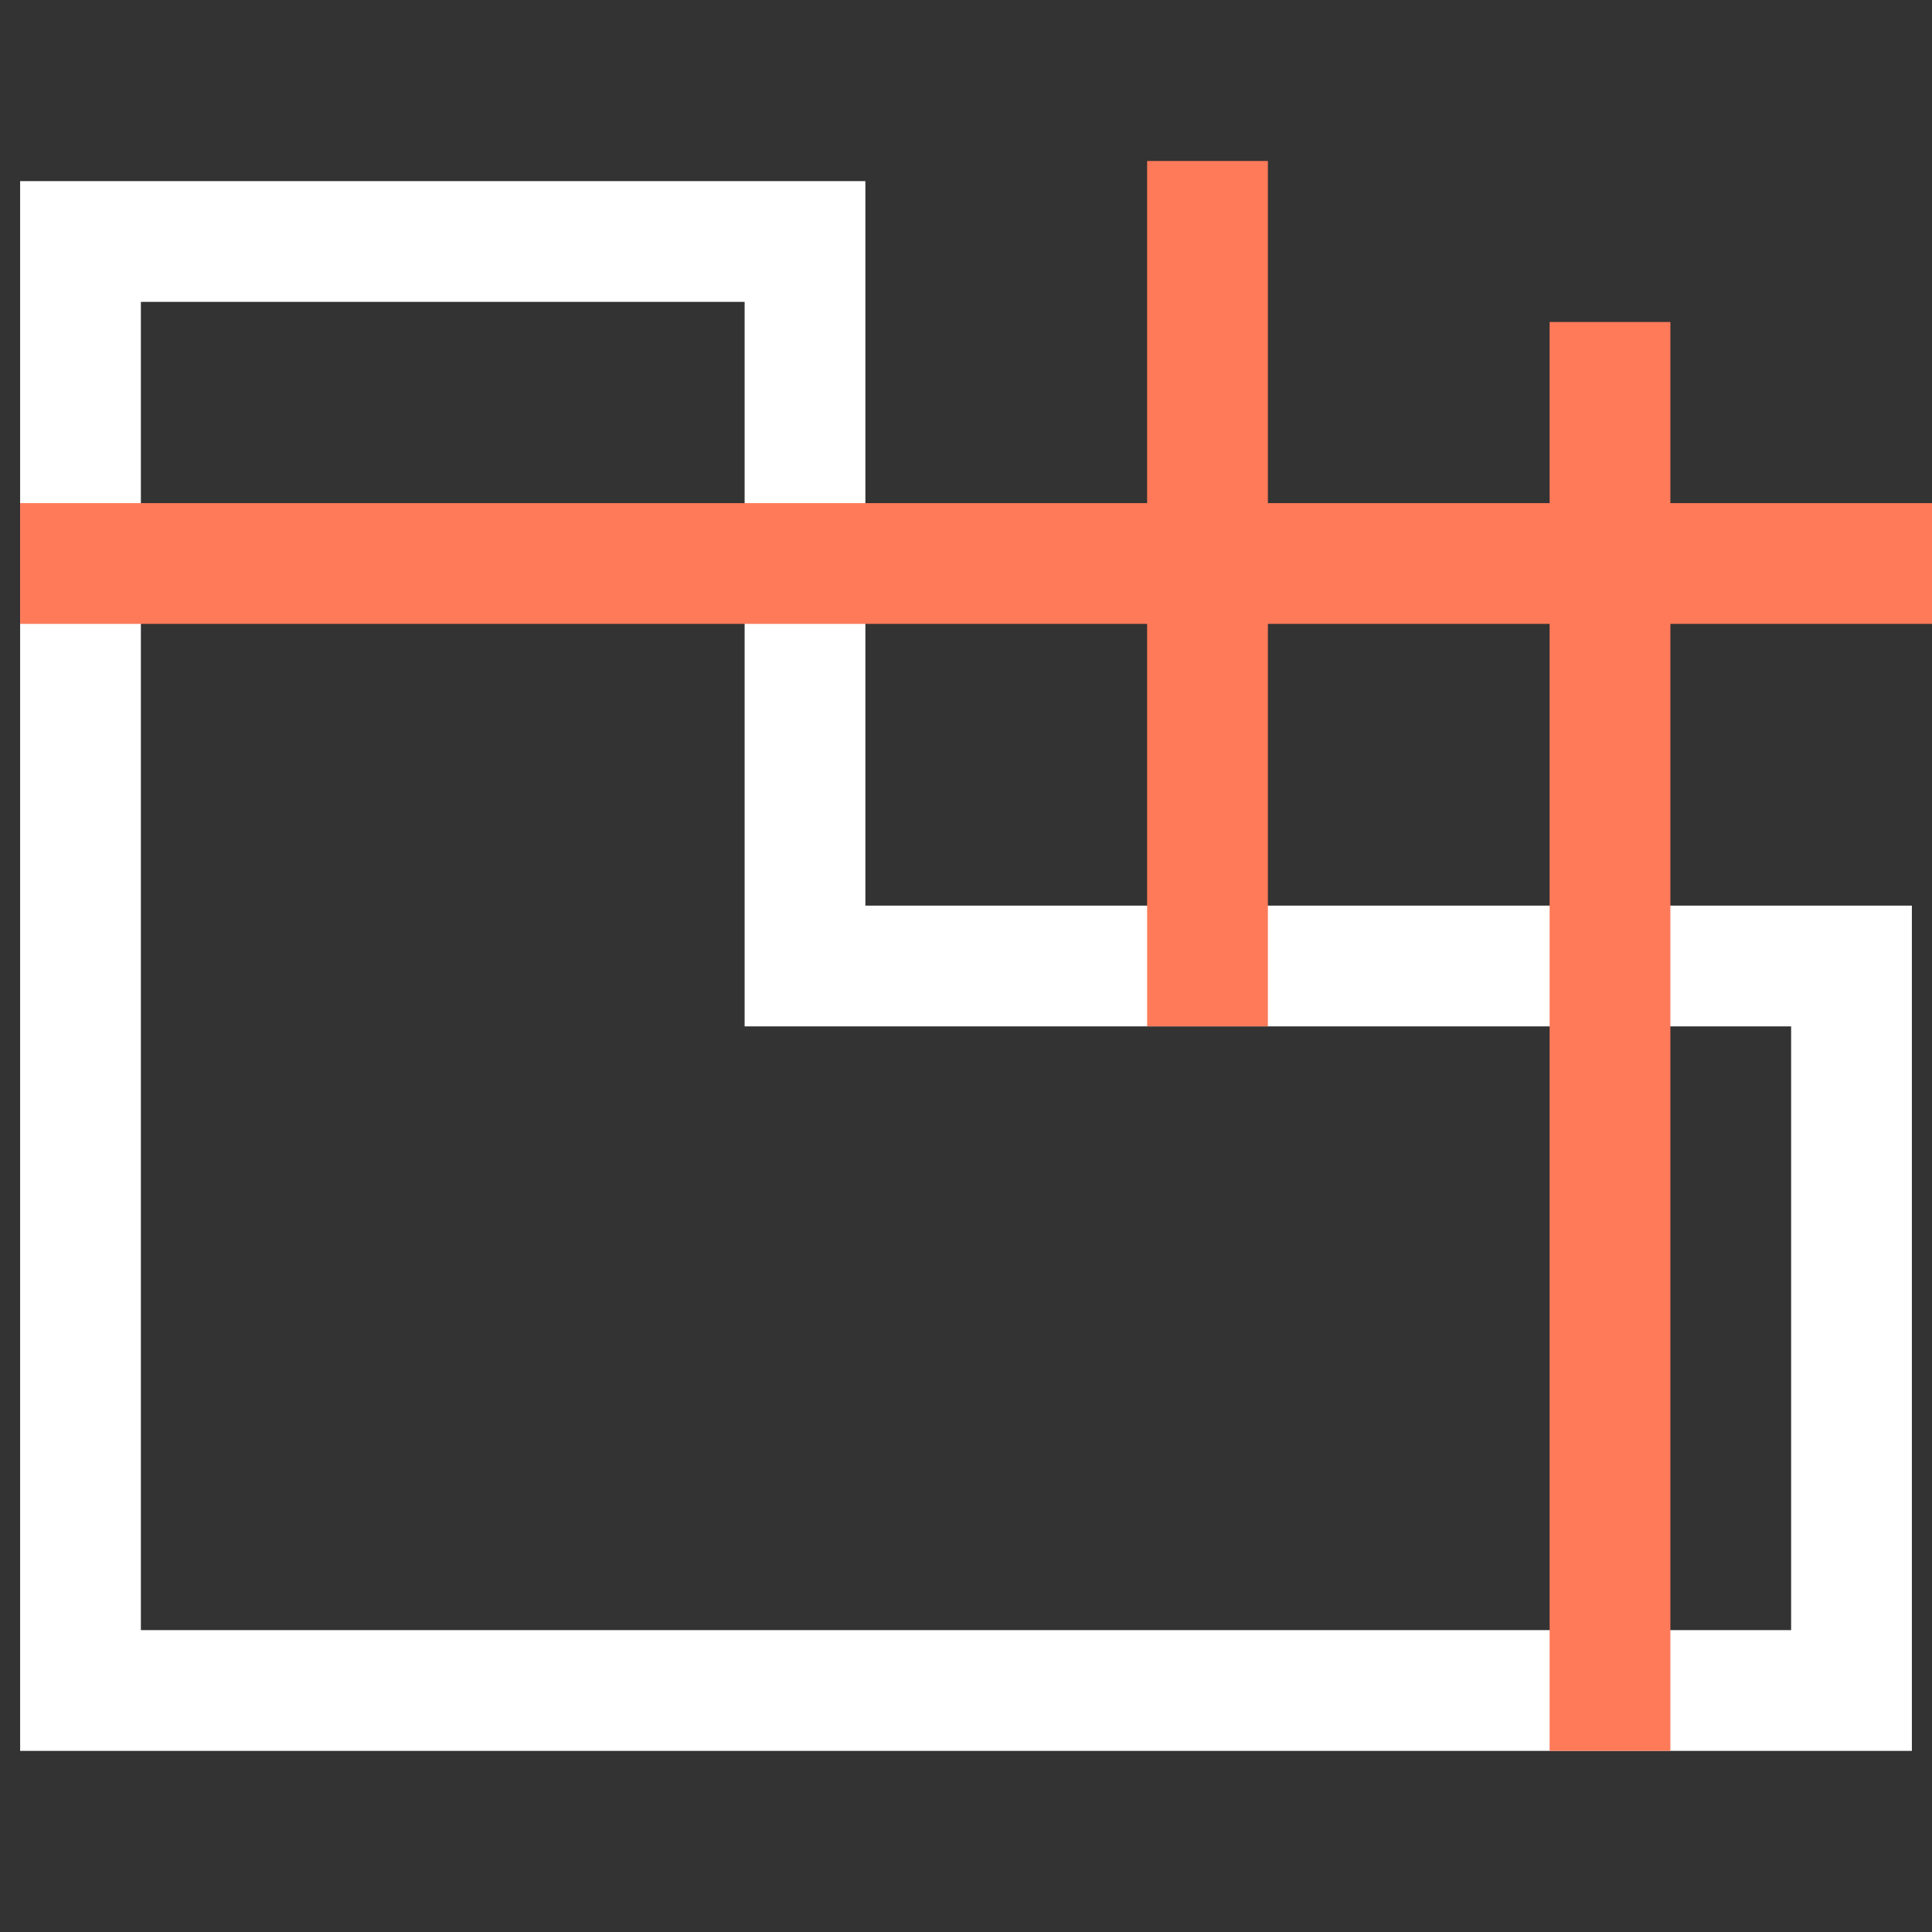
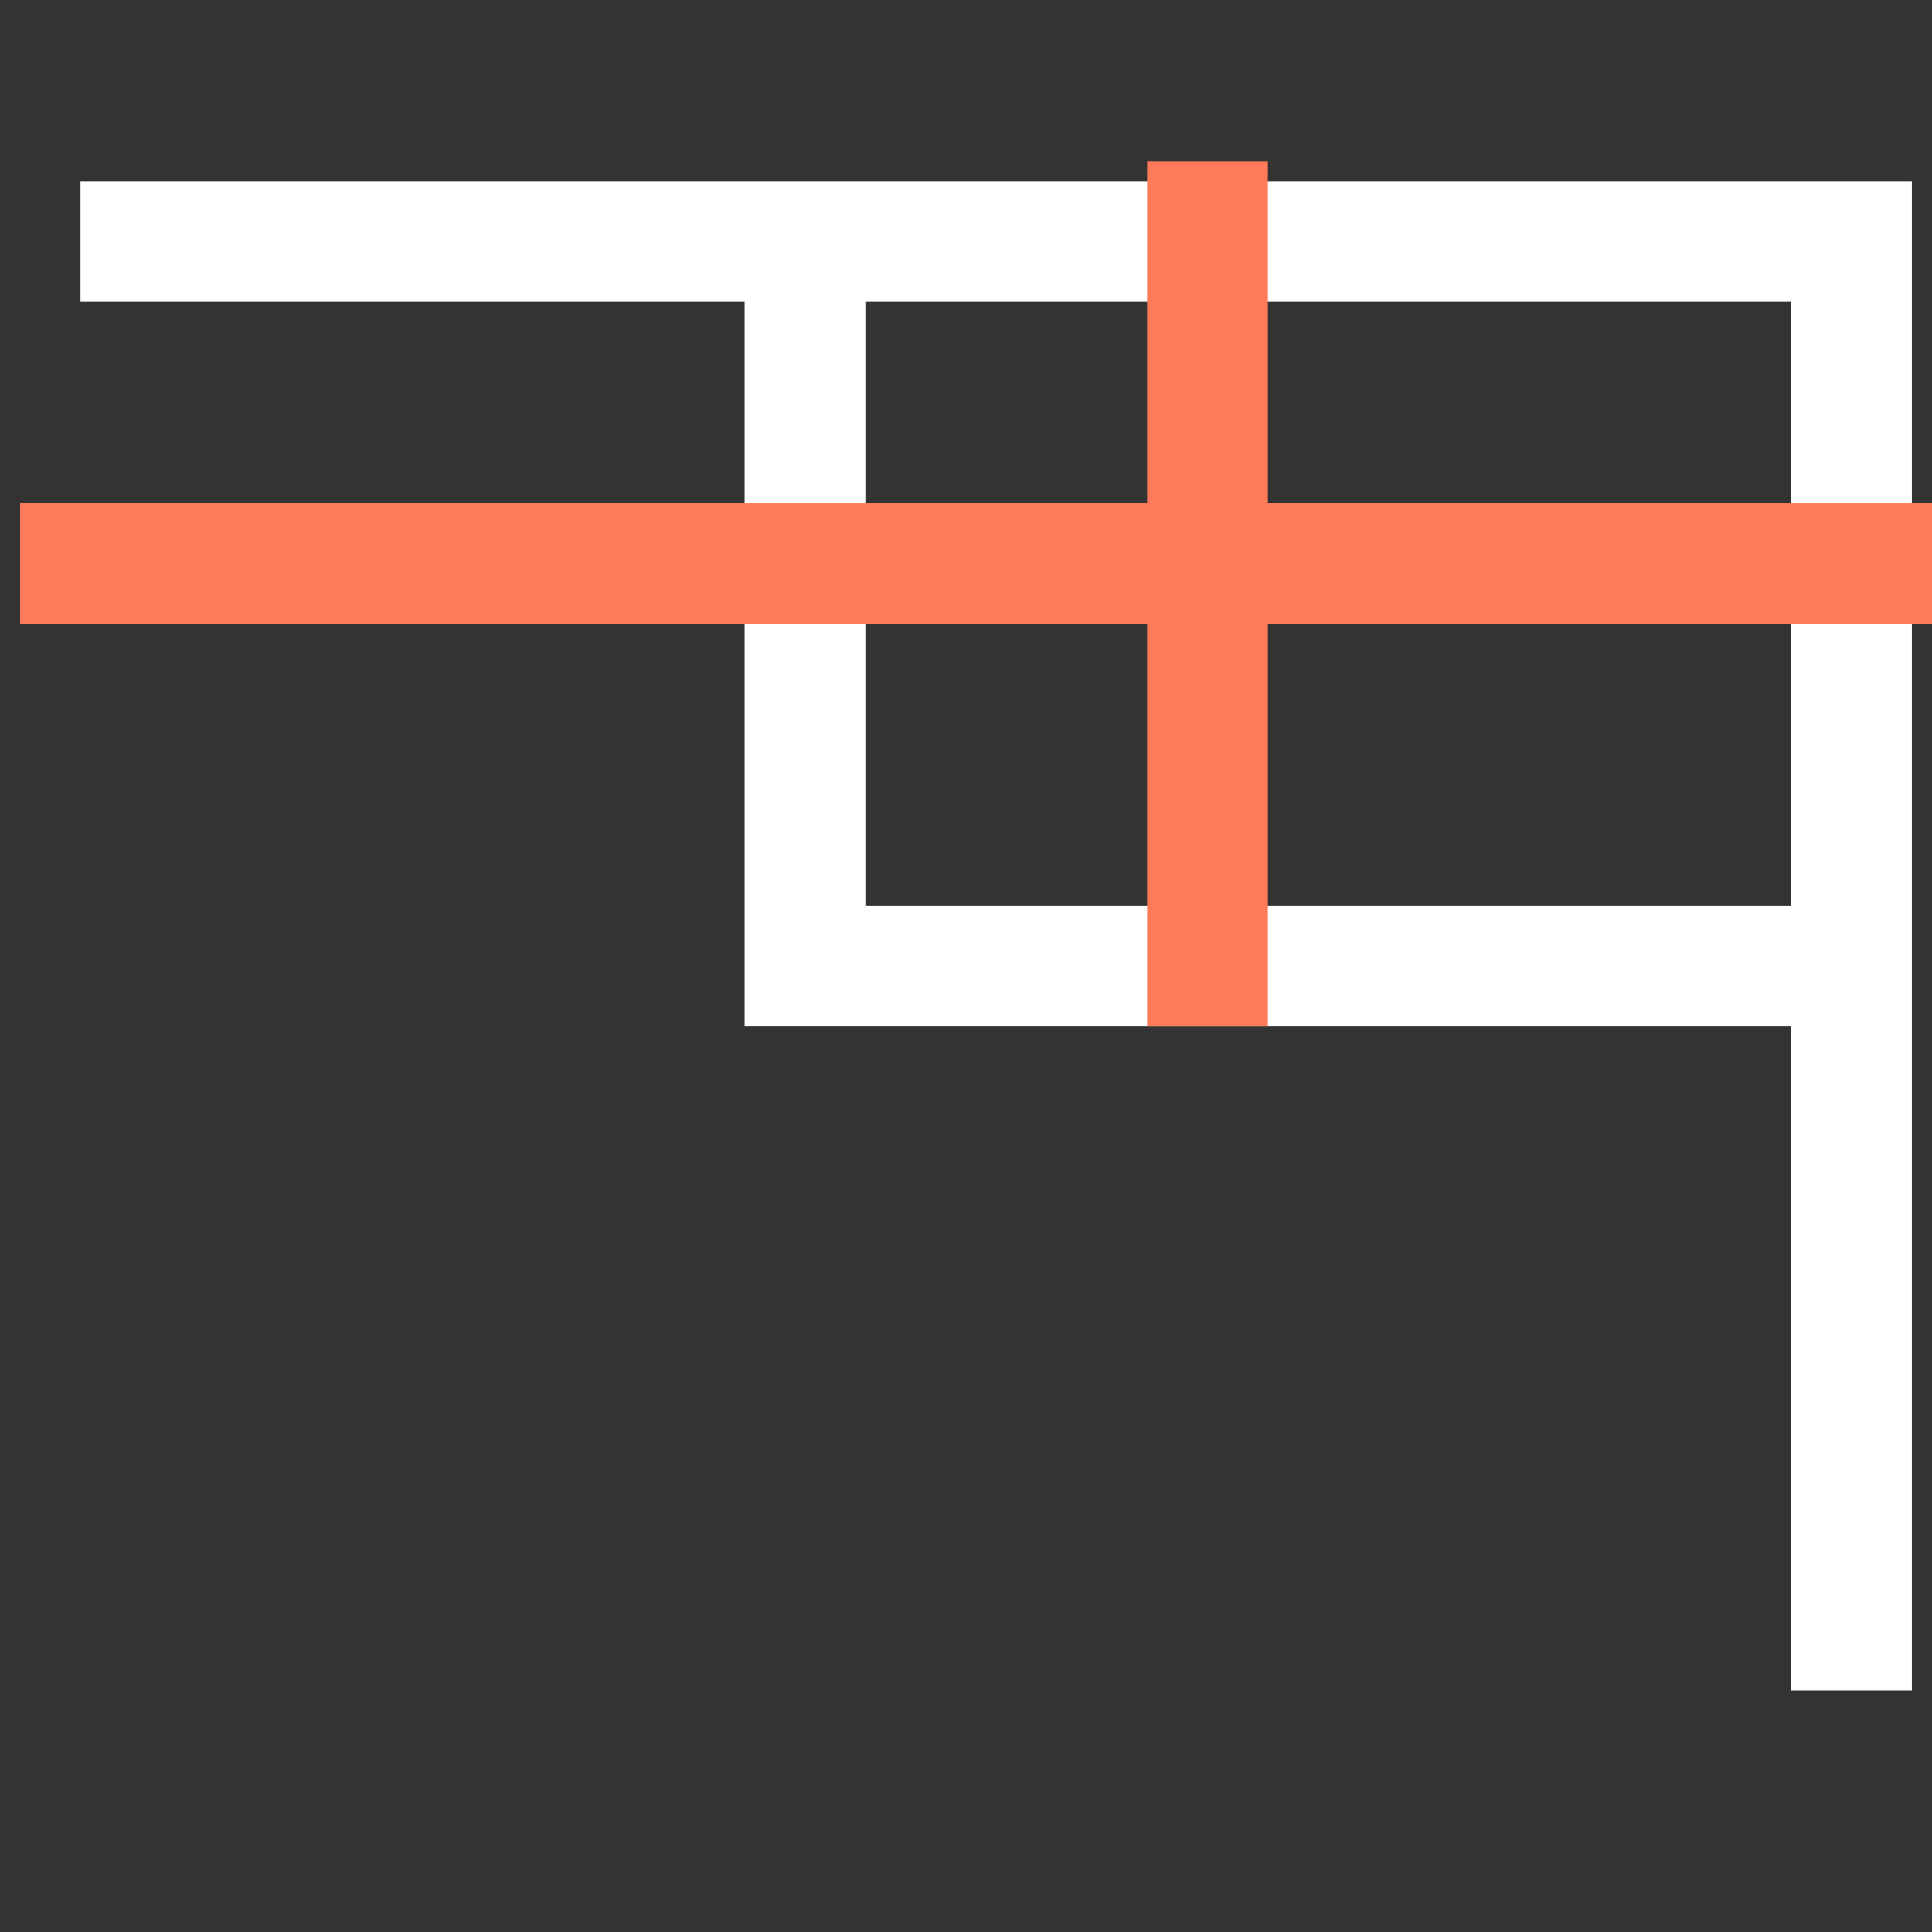
<svg xmlns="http://www.w3.org/2000/svg" width="96" height="96" viewBox="0 0 96 96" fill="none">
  <rect x="0" y="0" width="96" height="96" fill="#333333" stroke="none" />
-   <path d="M92 84V48H40V12H4V84H92Z" stroke="white" stroke-width="6" />
+   <path d="M92 84V48H40V12H4H92Z" stroke="white" stroke-width="6" />
  <path d="M1 28L96 28" stroke="#FF7A59" stroke-width="6" />
  <path d="M60 51V8" stroke="#FF7A59" stroke-width="6" />
-   <path d="M80 87V16" stroke="#FF7A59" stroke-width="6" />
</svg>